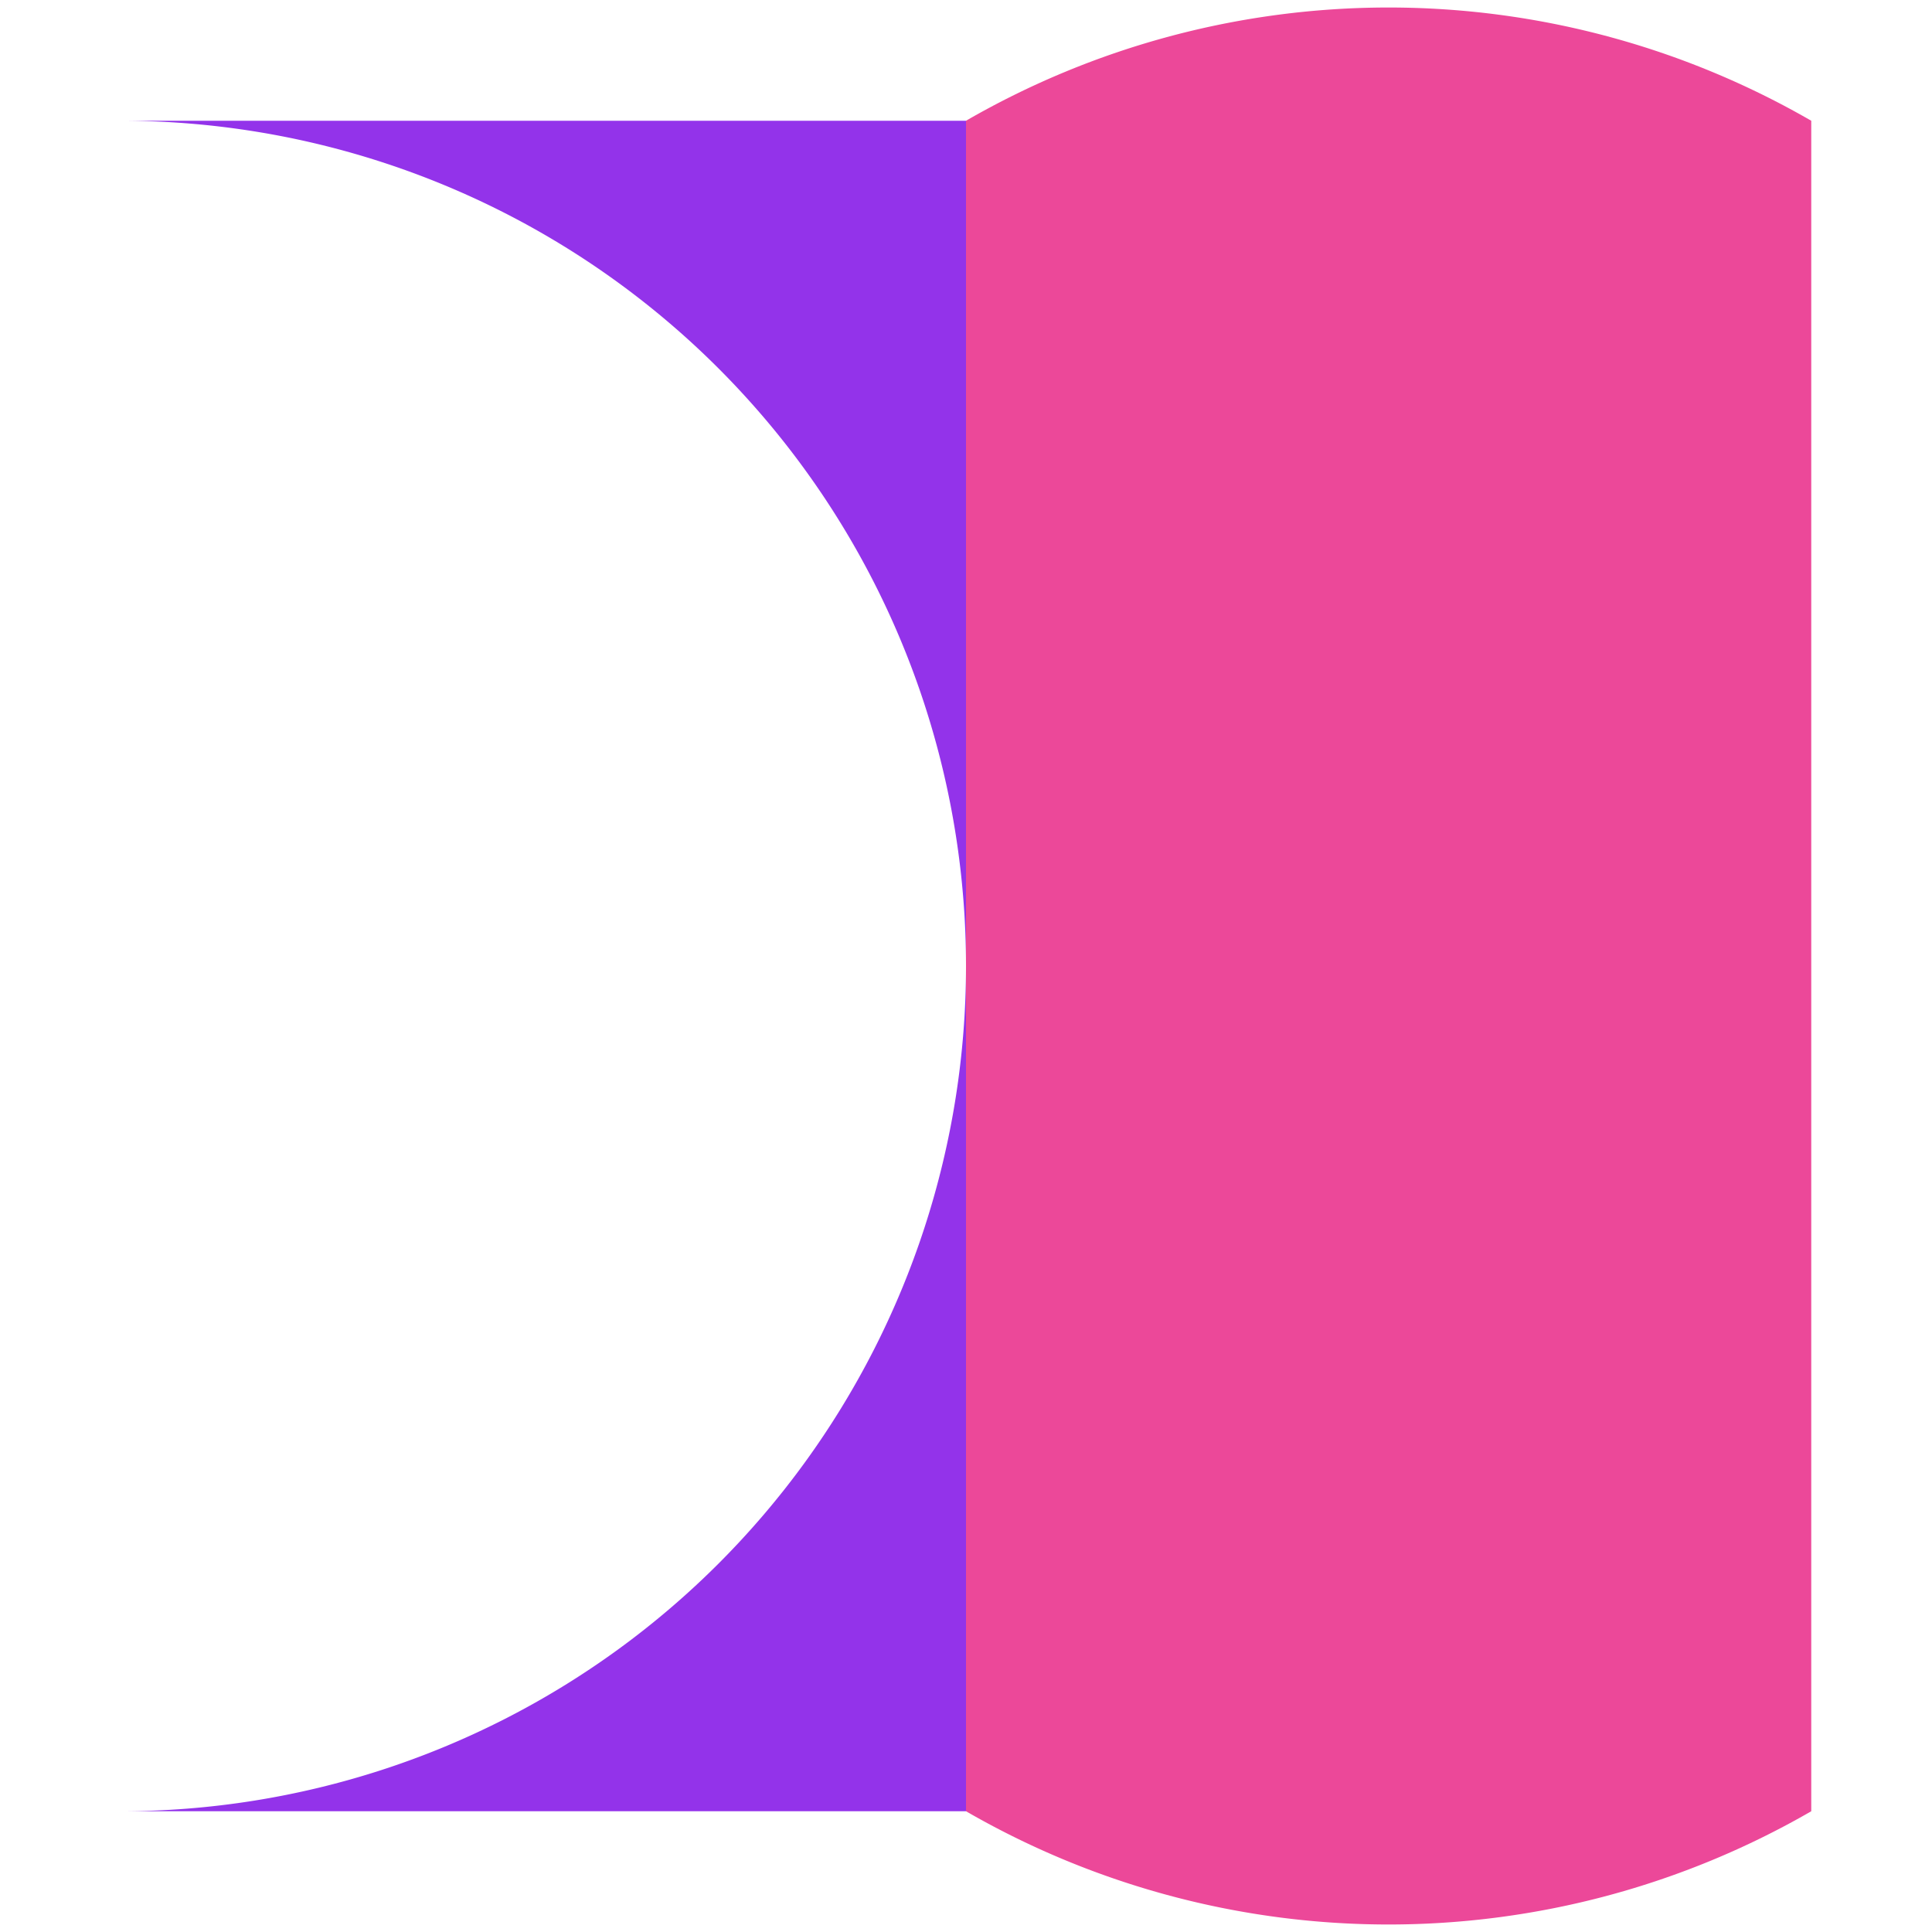
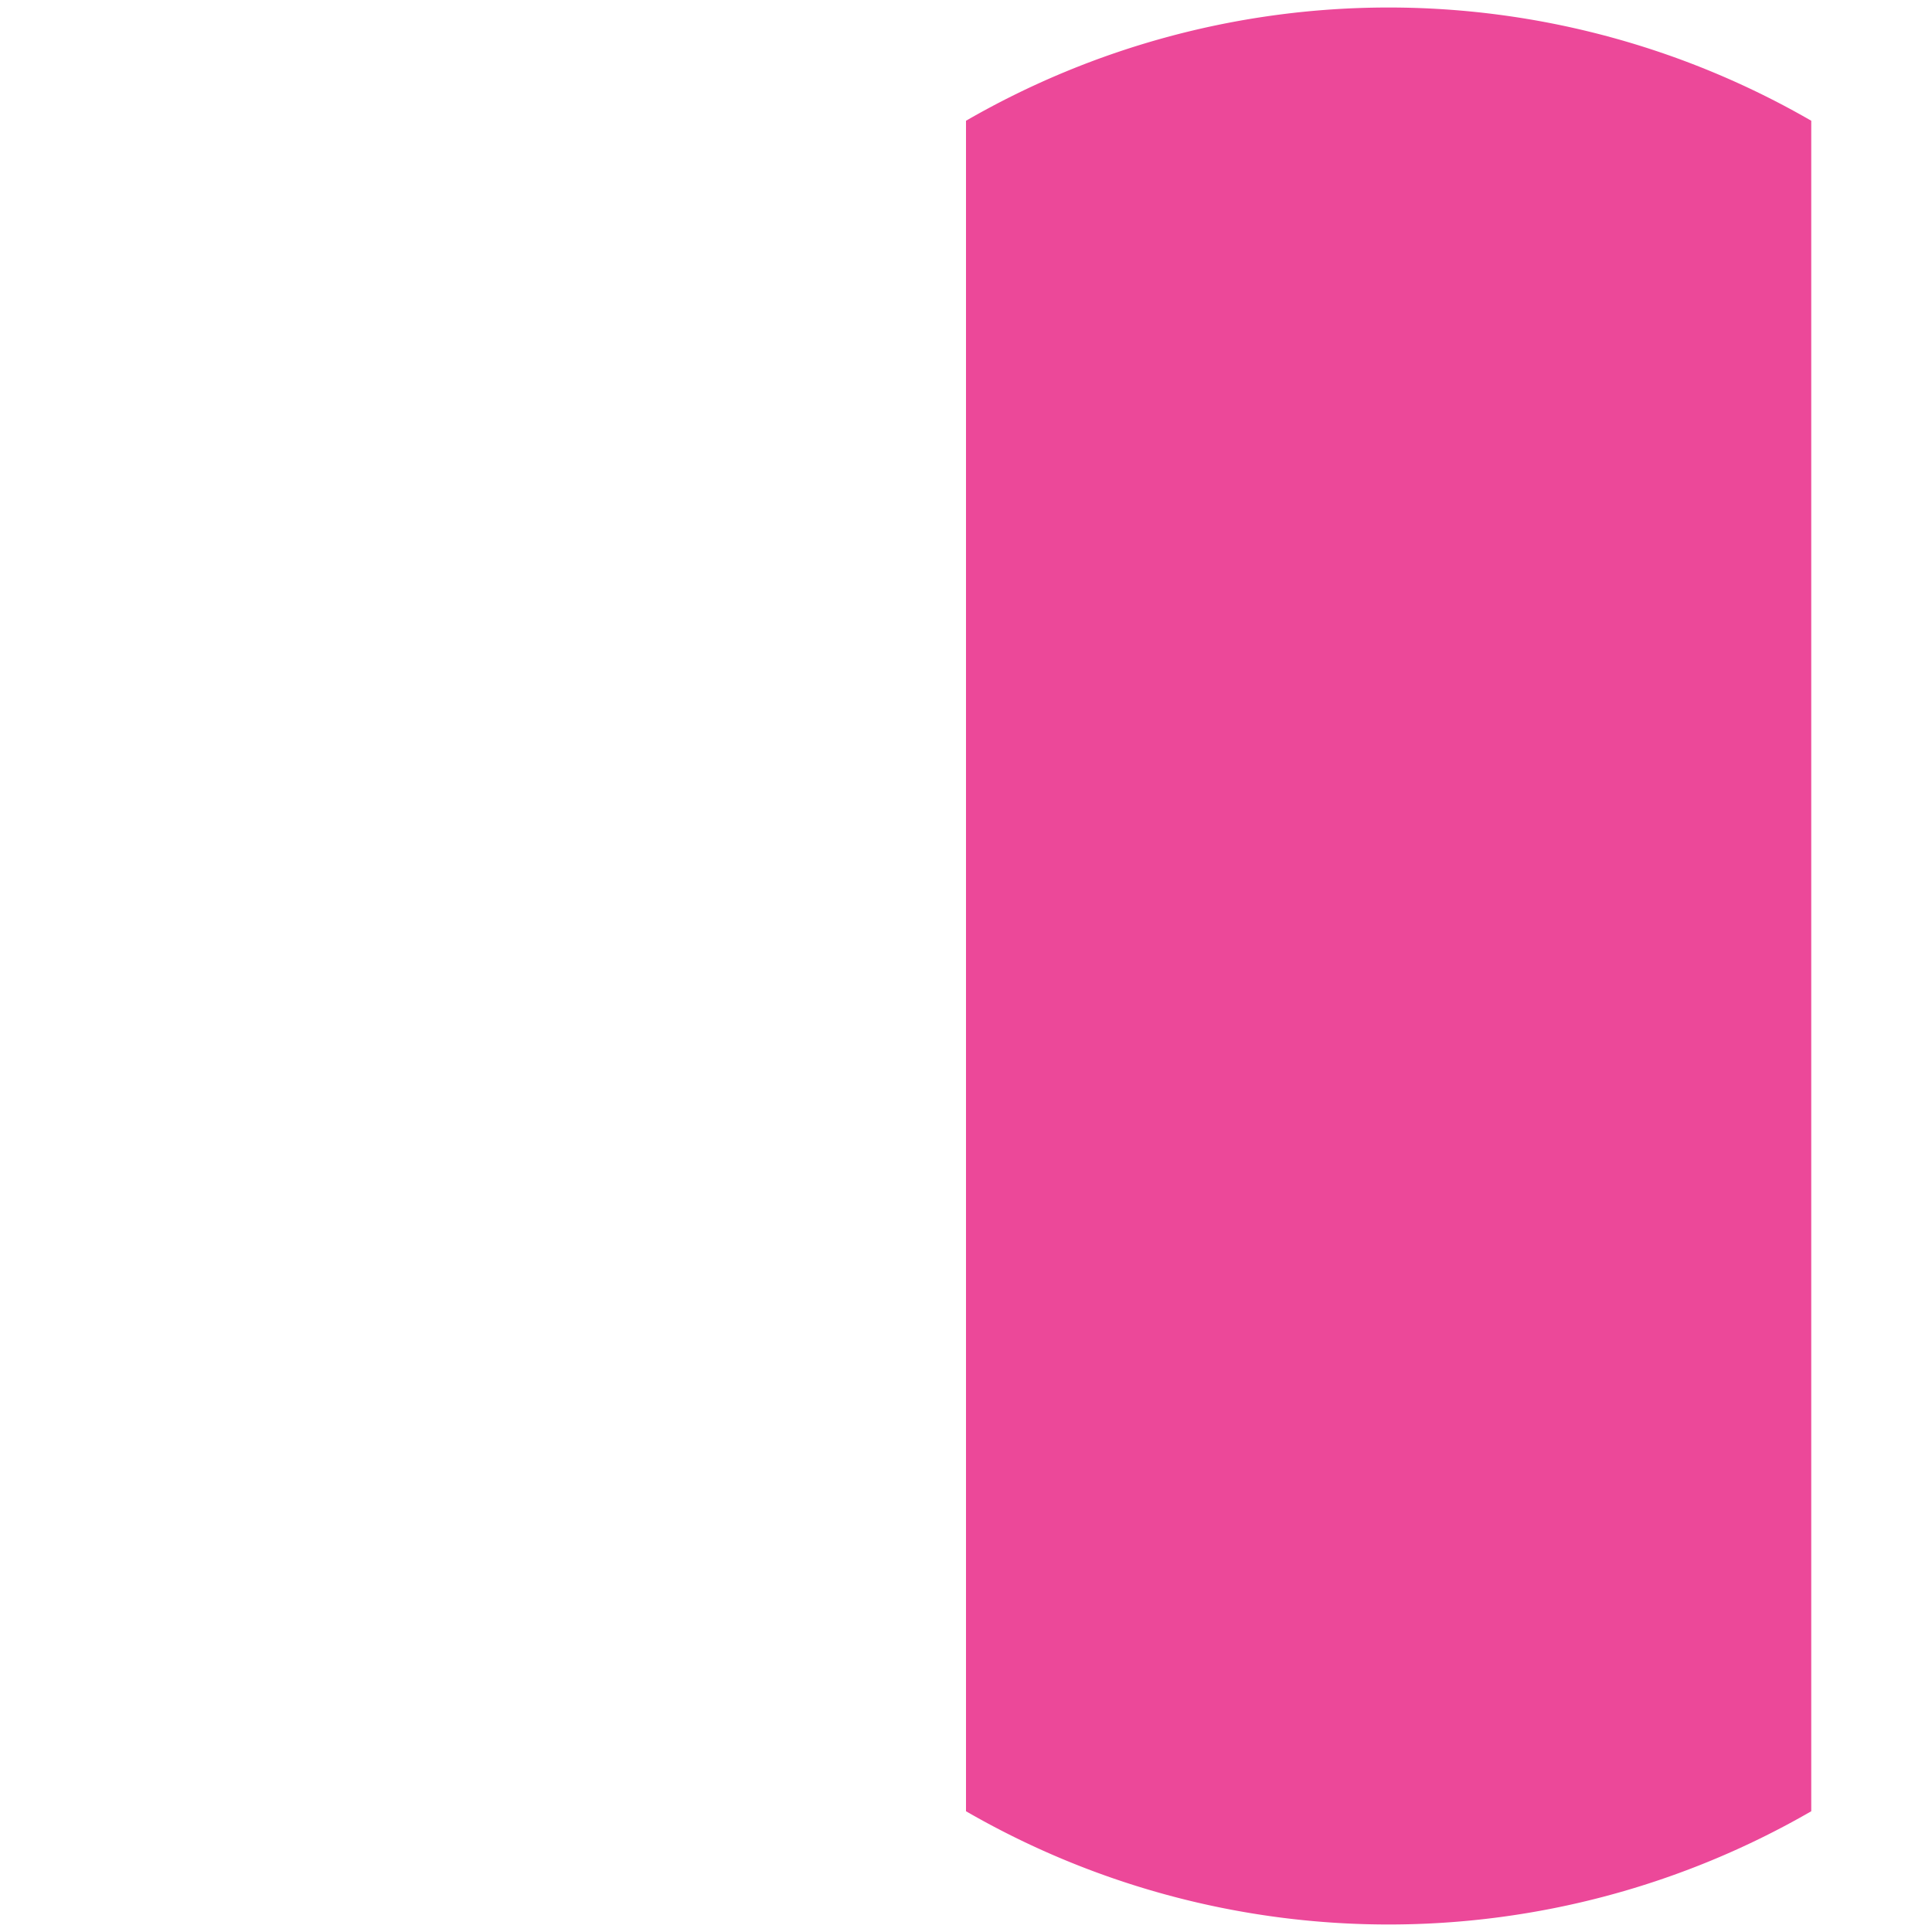
<svg xmlns="http://www.w3.org/2000/svg" viewBox="0 0 32 32" fill="none">
-   <path d="M2 2 A14 14 0 0 1 2 30 L16 30 L16 2 Z" fill="#9333ea" />
  <path d="M16 2 A14 14 0 0 1 30 2 L30 30 A14 14 0 0 1 16 30 L16 2 Z" fill="#ec4899" />
</svg>